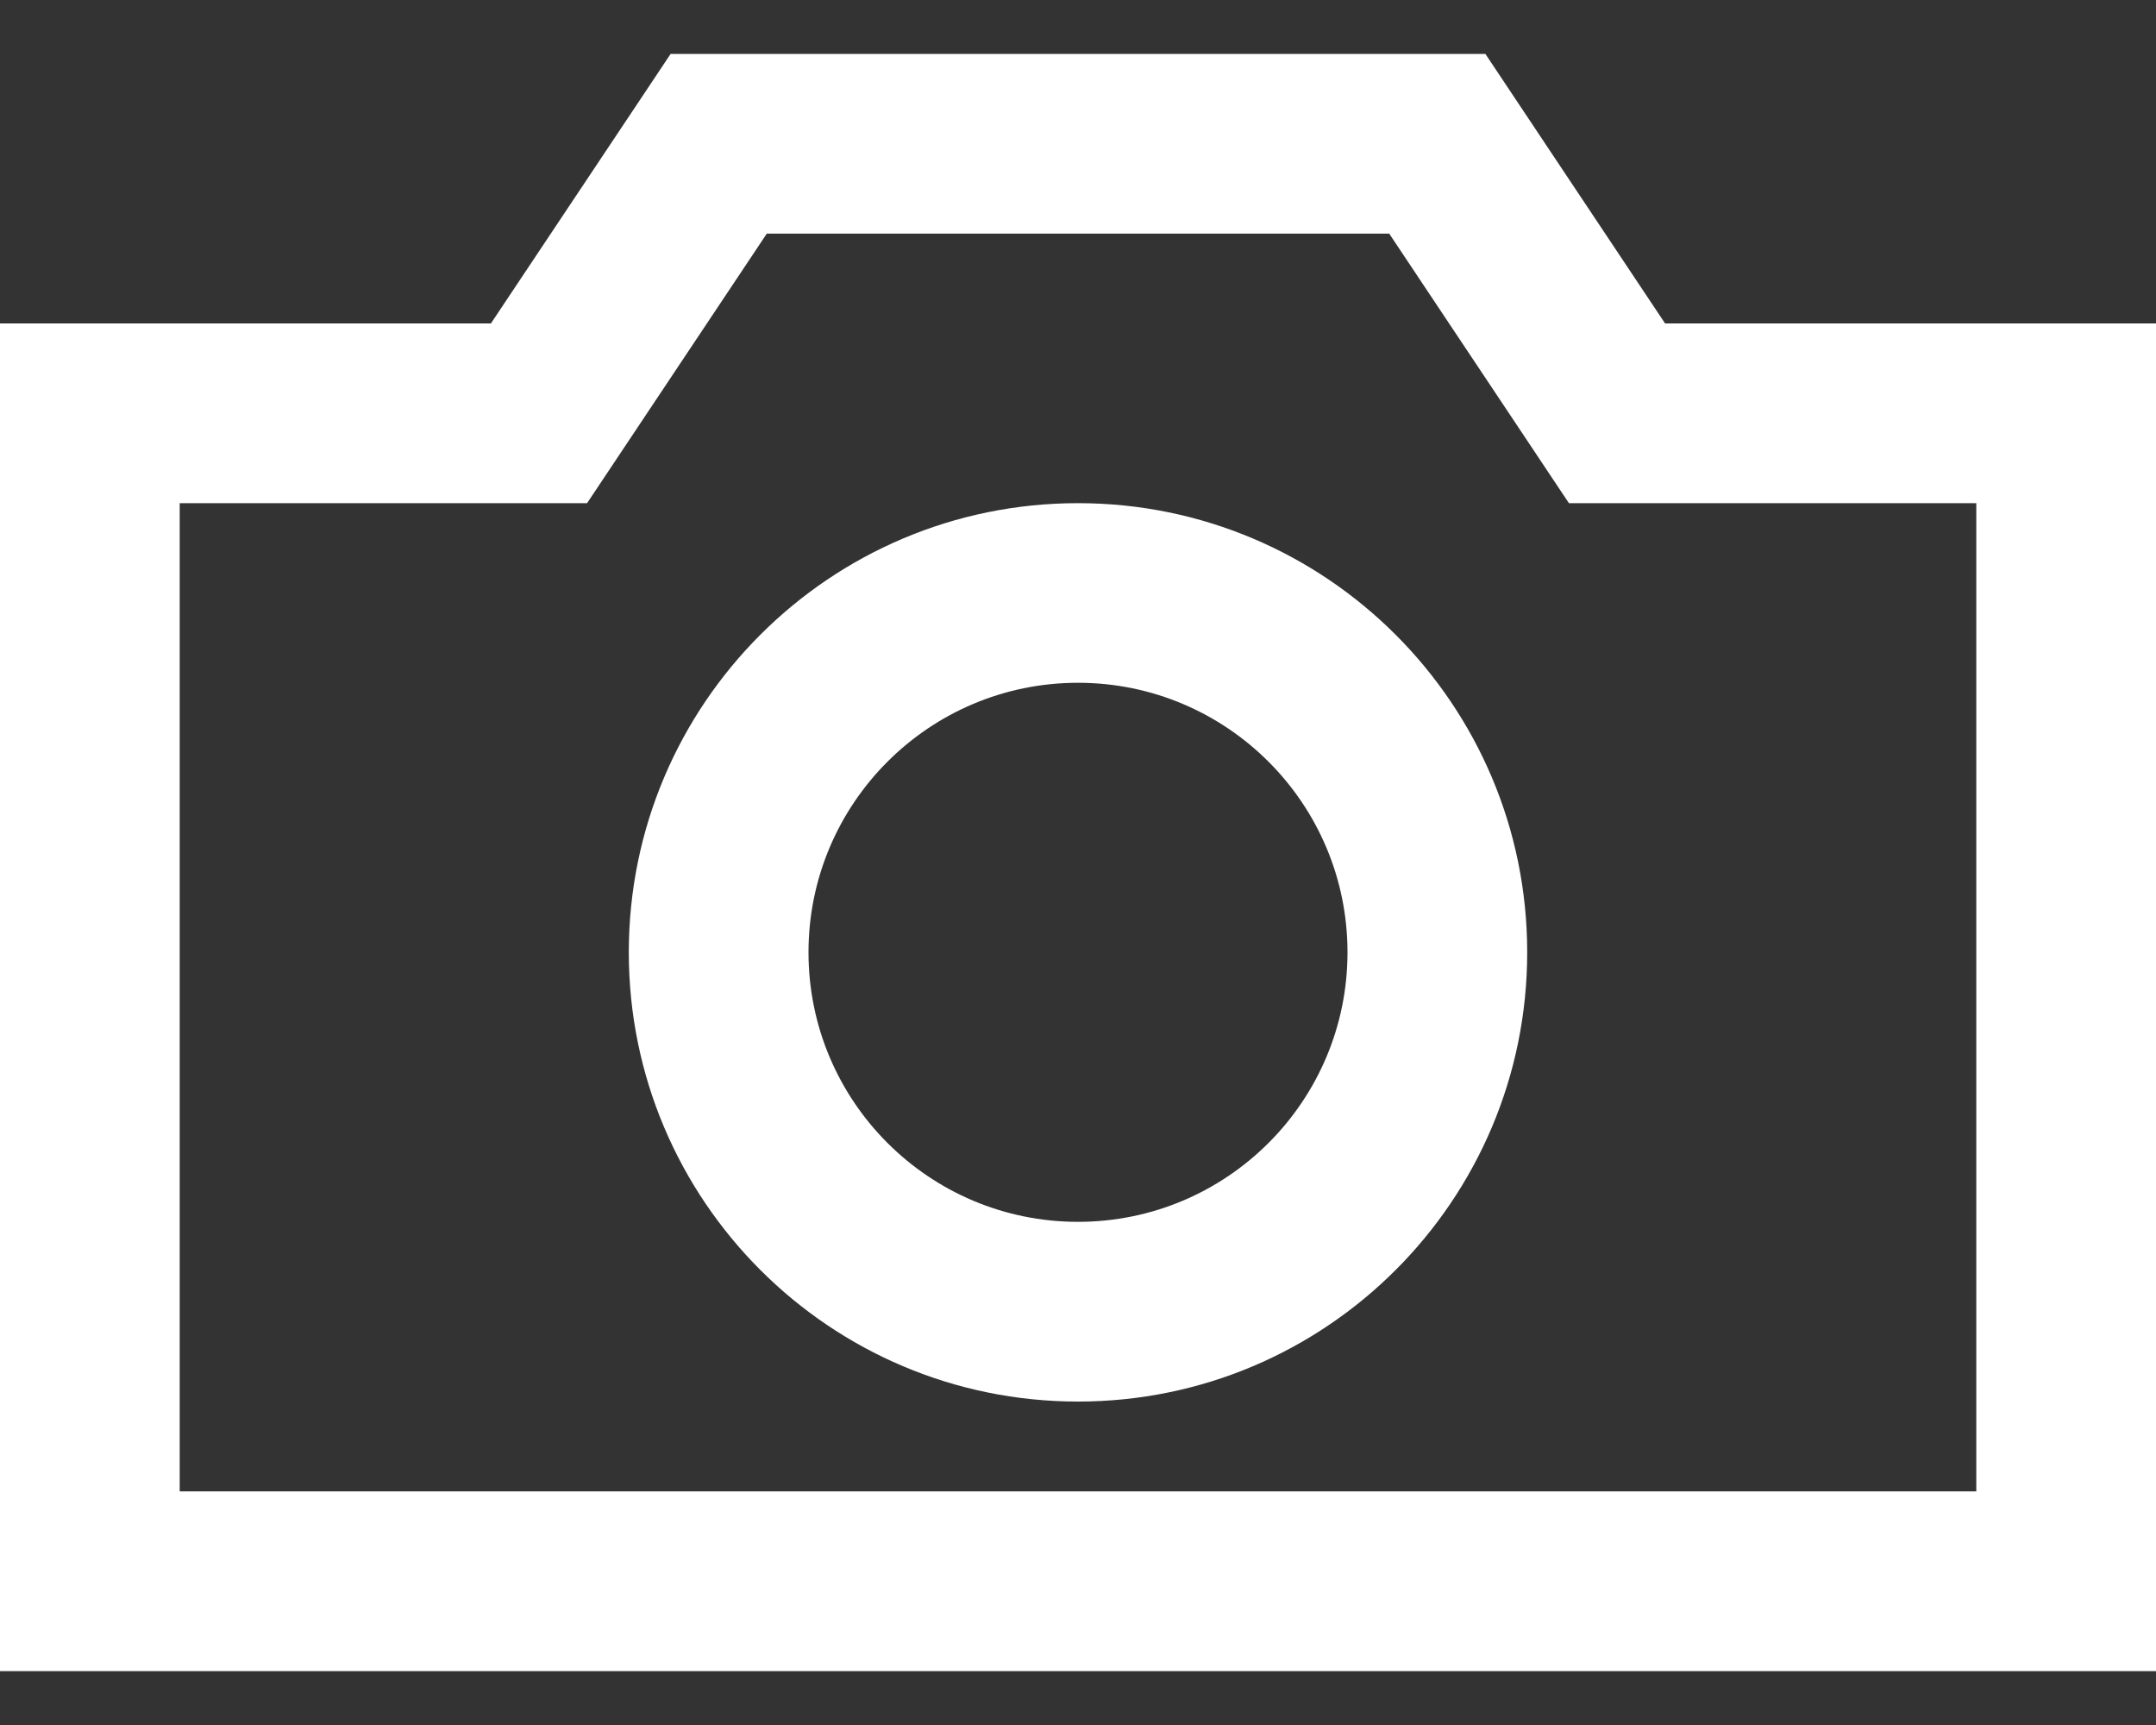
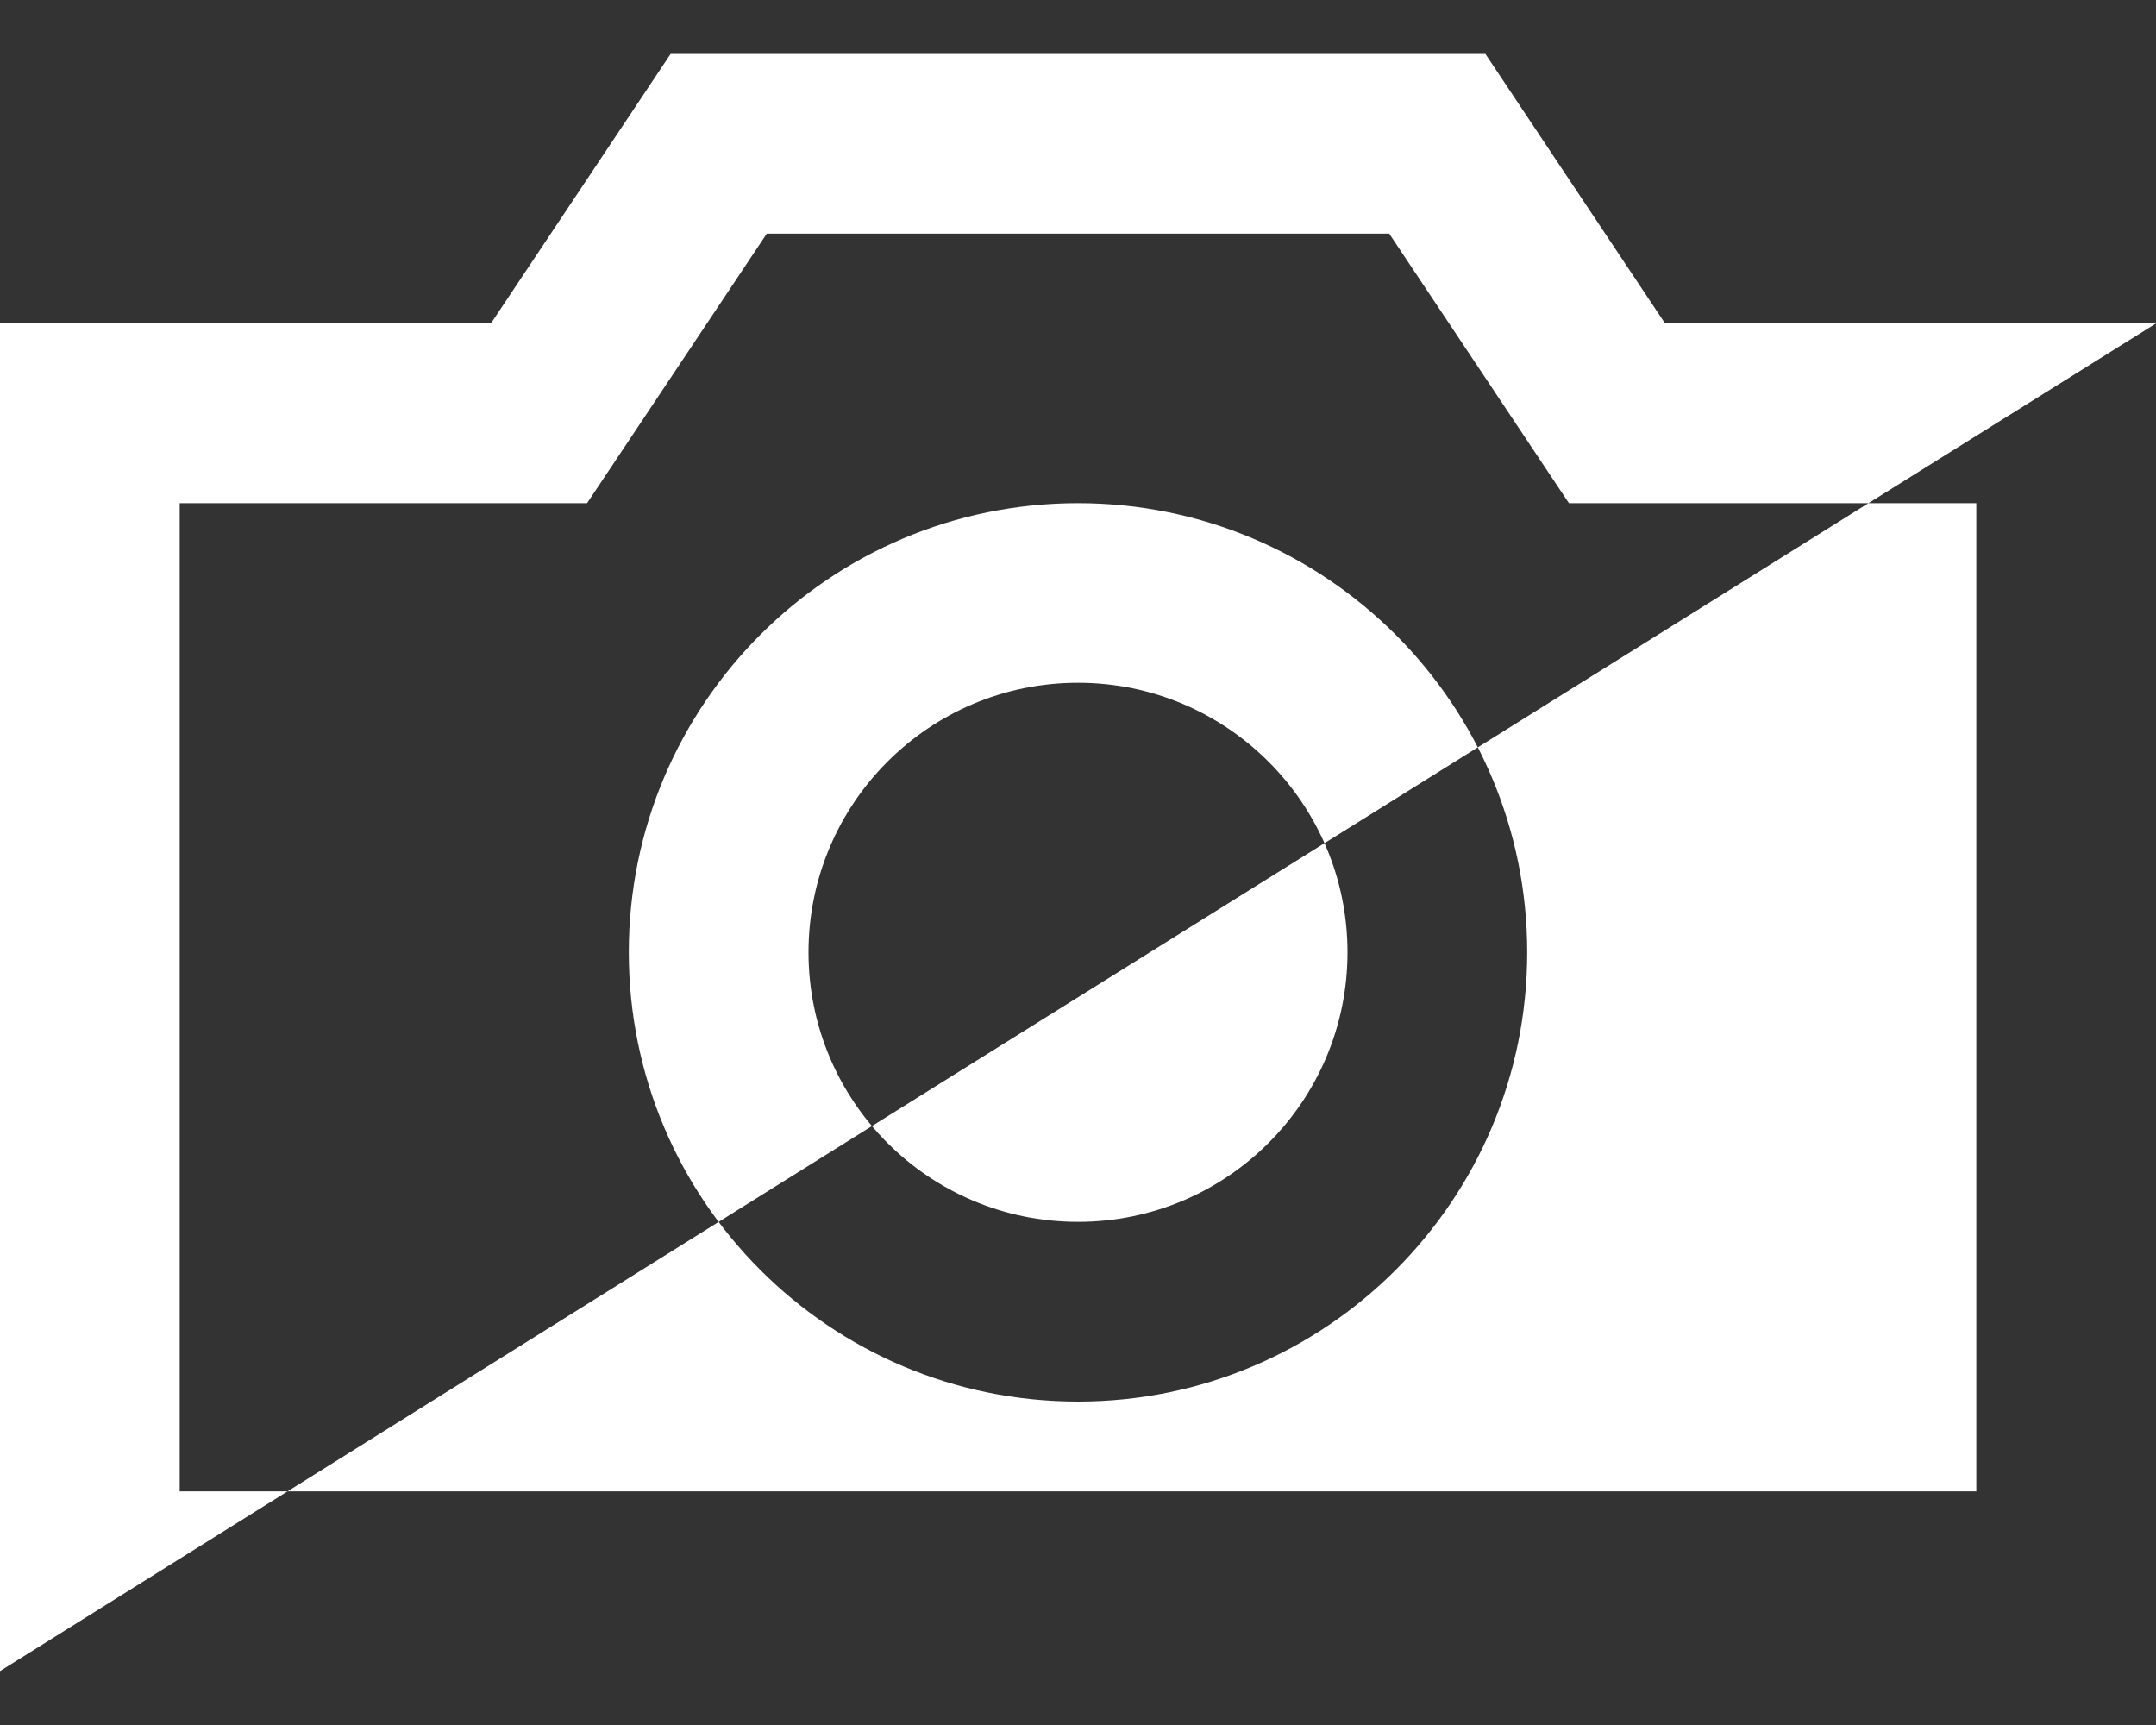
<svg xmlns="http://www.w3.org/2000/svg" width="20px" height="16px" viewBox="0 0 20 16" version="1.1">
  <rect x="0" y="0" width="20" height="16" fill="#333333" stroke="none" />
  <title>icon/24x24/video</title>
  <desc>Created with Sketch.</desc>
  <g id="Symbols" stroke="none" stroke-width="1" fill="none" fill-rule="evenodd">
    <g id="Components-/-Desktop-/-Thrasher-/-Photo-Story" transform="translate(-164, -262)" fill="#FFFFFF">
      <g id="Group-17" transform="translate(140, 236)">
        <g id="Group">
          <g id="Group-2" transform="translate(24, 24)">
            <g id="icon/24x24/camera">
-               <path d="M13.779,2.5 L15.446,5 L20,5 L20,17.5 L0,17.5 L0,5 L4.554,5 L6.221,2.5 L13.779,2.5 Z M12.887,4.167 L7.113,4.167 L5.446,6.667 L1.667,6.667 L1.667,15.833 L18.333,15.833 L18.333,6.667 L14.554,6.667 L12.887,4.167 Z M10,6.667 C12.301,6.667 14.167,8.532 14.167,10.833 C14.167,13.135 12.301,15 10,15 C7.699,15 5.833,13.135 5.833,10.833 C5.833,8.532 7.699,6.667 10,6.667 Z M10,8.333 C8.619,8.333 7.5,9.453 7.5,10.833 C7.5,12.214 8.619,13.333 10,13.333 C11.381,13.333 12.5,12.214 12.5,10.833 C12.5,9.453 11.381,8.333 10,8.333 Z" id="Combined-Shape" />
+               <path d="M13.779,2.5 L15.446,5 L20,5 L0,17.5 L0,5 L4.554,5 L6.221,2.5 L13.779,2.5 Z M12.887,4.167 L7.113,4.167 L5.446,6.667 L1.667,6.667 L1.667,15.833 L18.333,15.833 L18.333,6.667 L14.554,6.667 L12.887,4.167 Z M10,6.667 C12.301,6.667 14.167,8.532 14.167,10.833 C14.167,13.135 12.301,15 10,15 C7.699,15 5.833,13.135 5.833,10.833 C5.833,8.532 7.699,6.667 10,6.667 Z M10,8.333 C8.619,8.333 7.5,9.453 7.5,10.833 C7.5,12.214 8.619,13.333 10,13.333 C11.381,13.333 12.5,12.214 12.5,10.833 C12.5,9.453 11.381,8.333 10,8.333 Z" id="Combined-Shape" />
            </g>
          </g>
        </g>
      </g>
    </g>
  </g>
</svg>